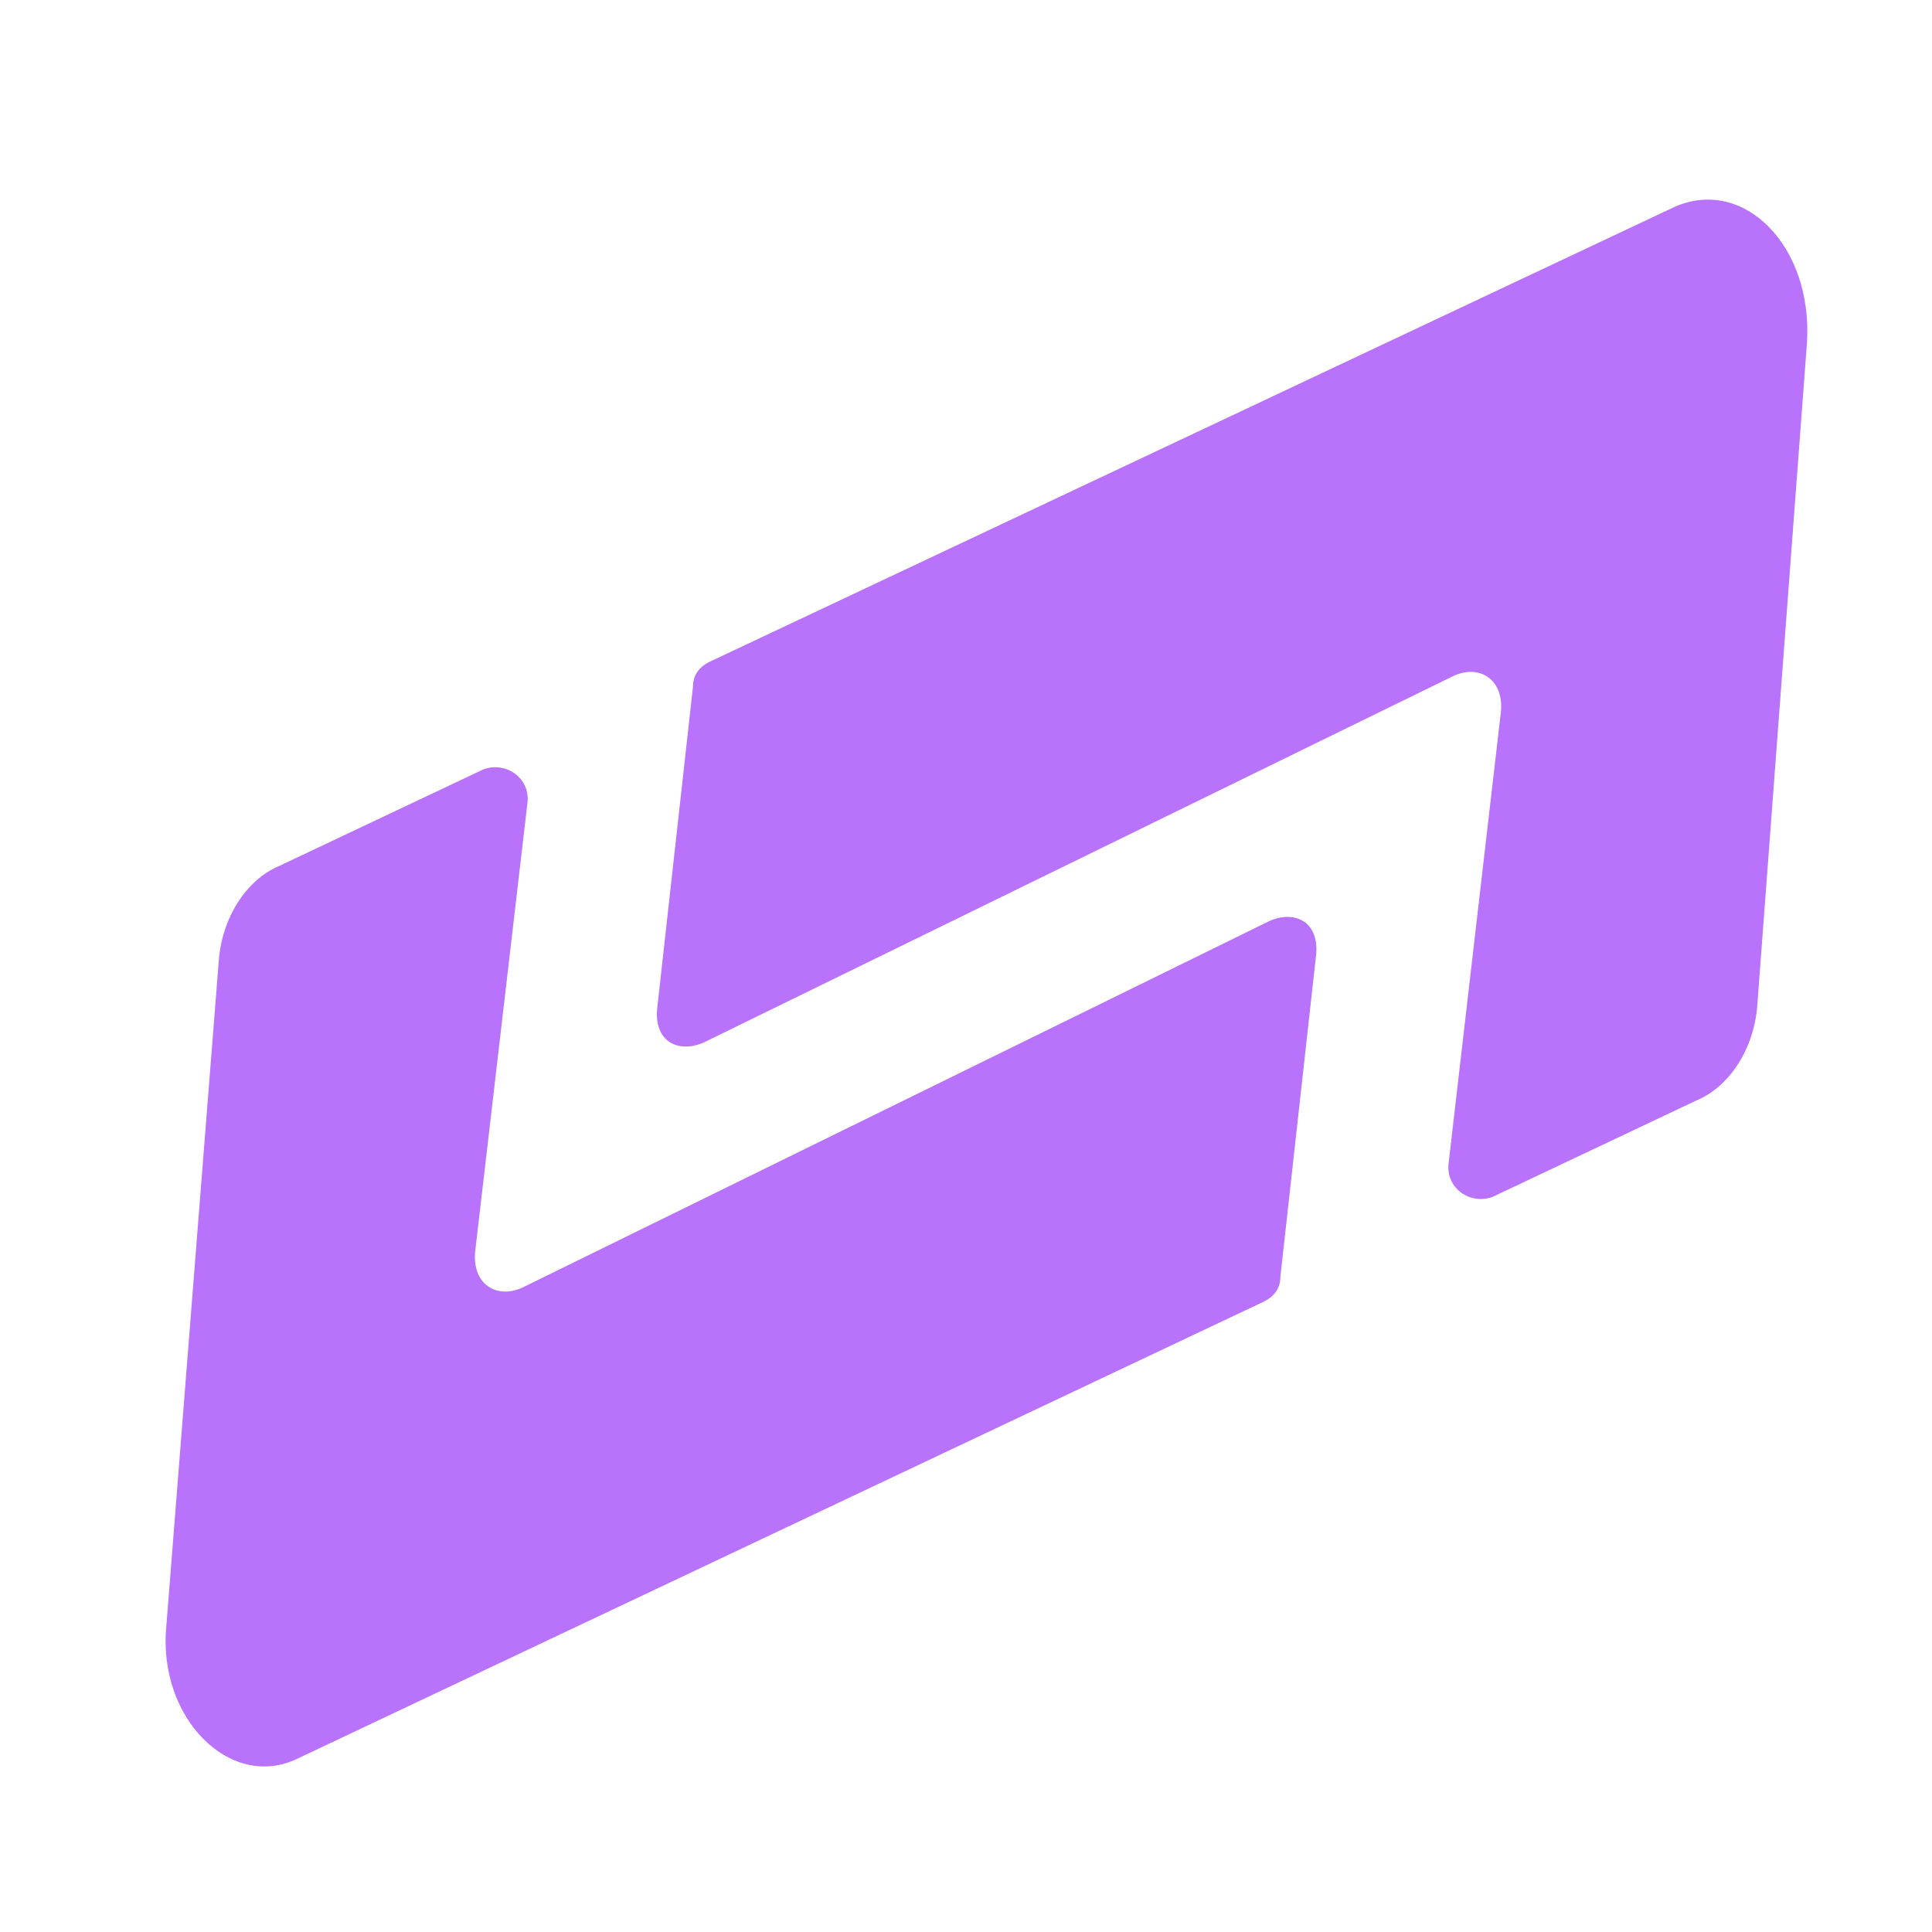
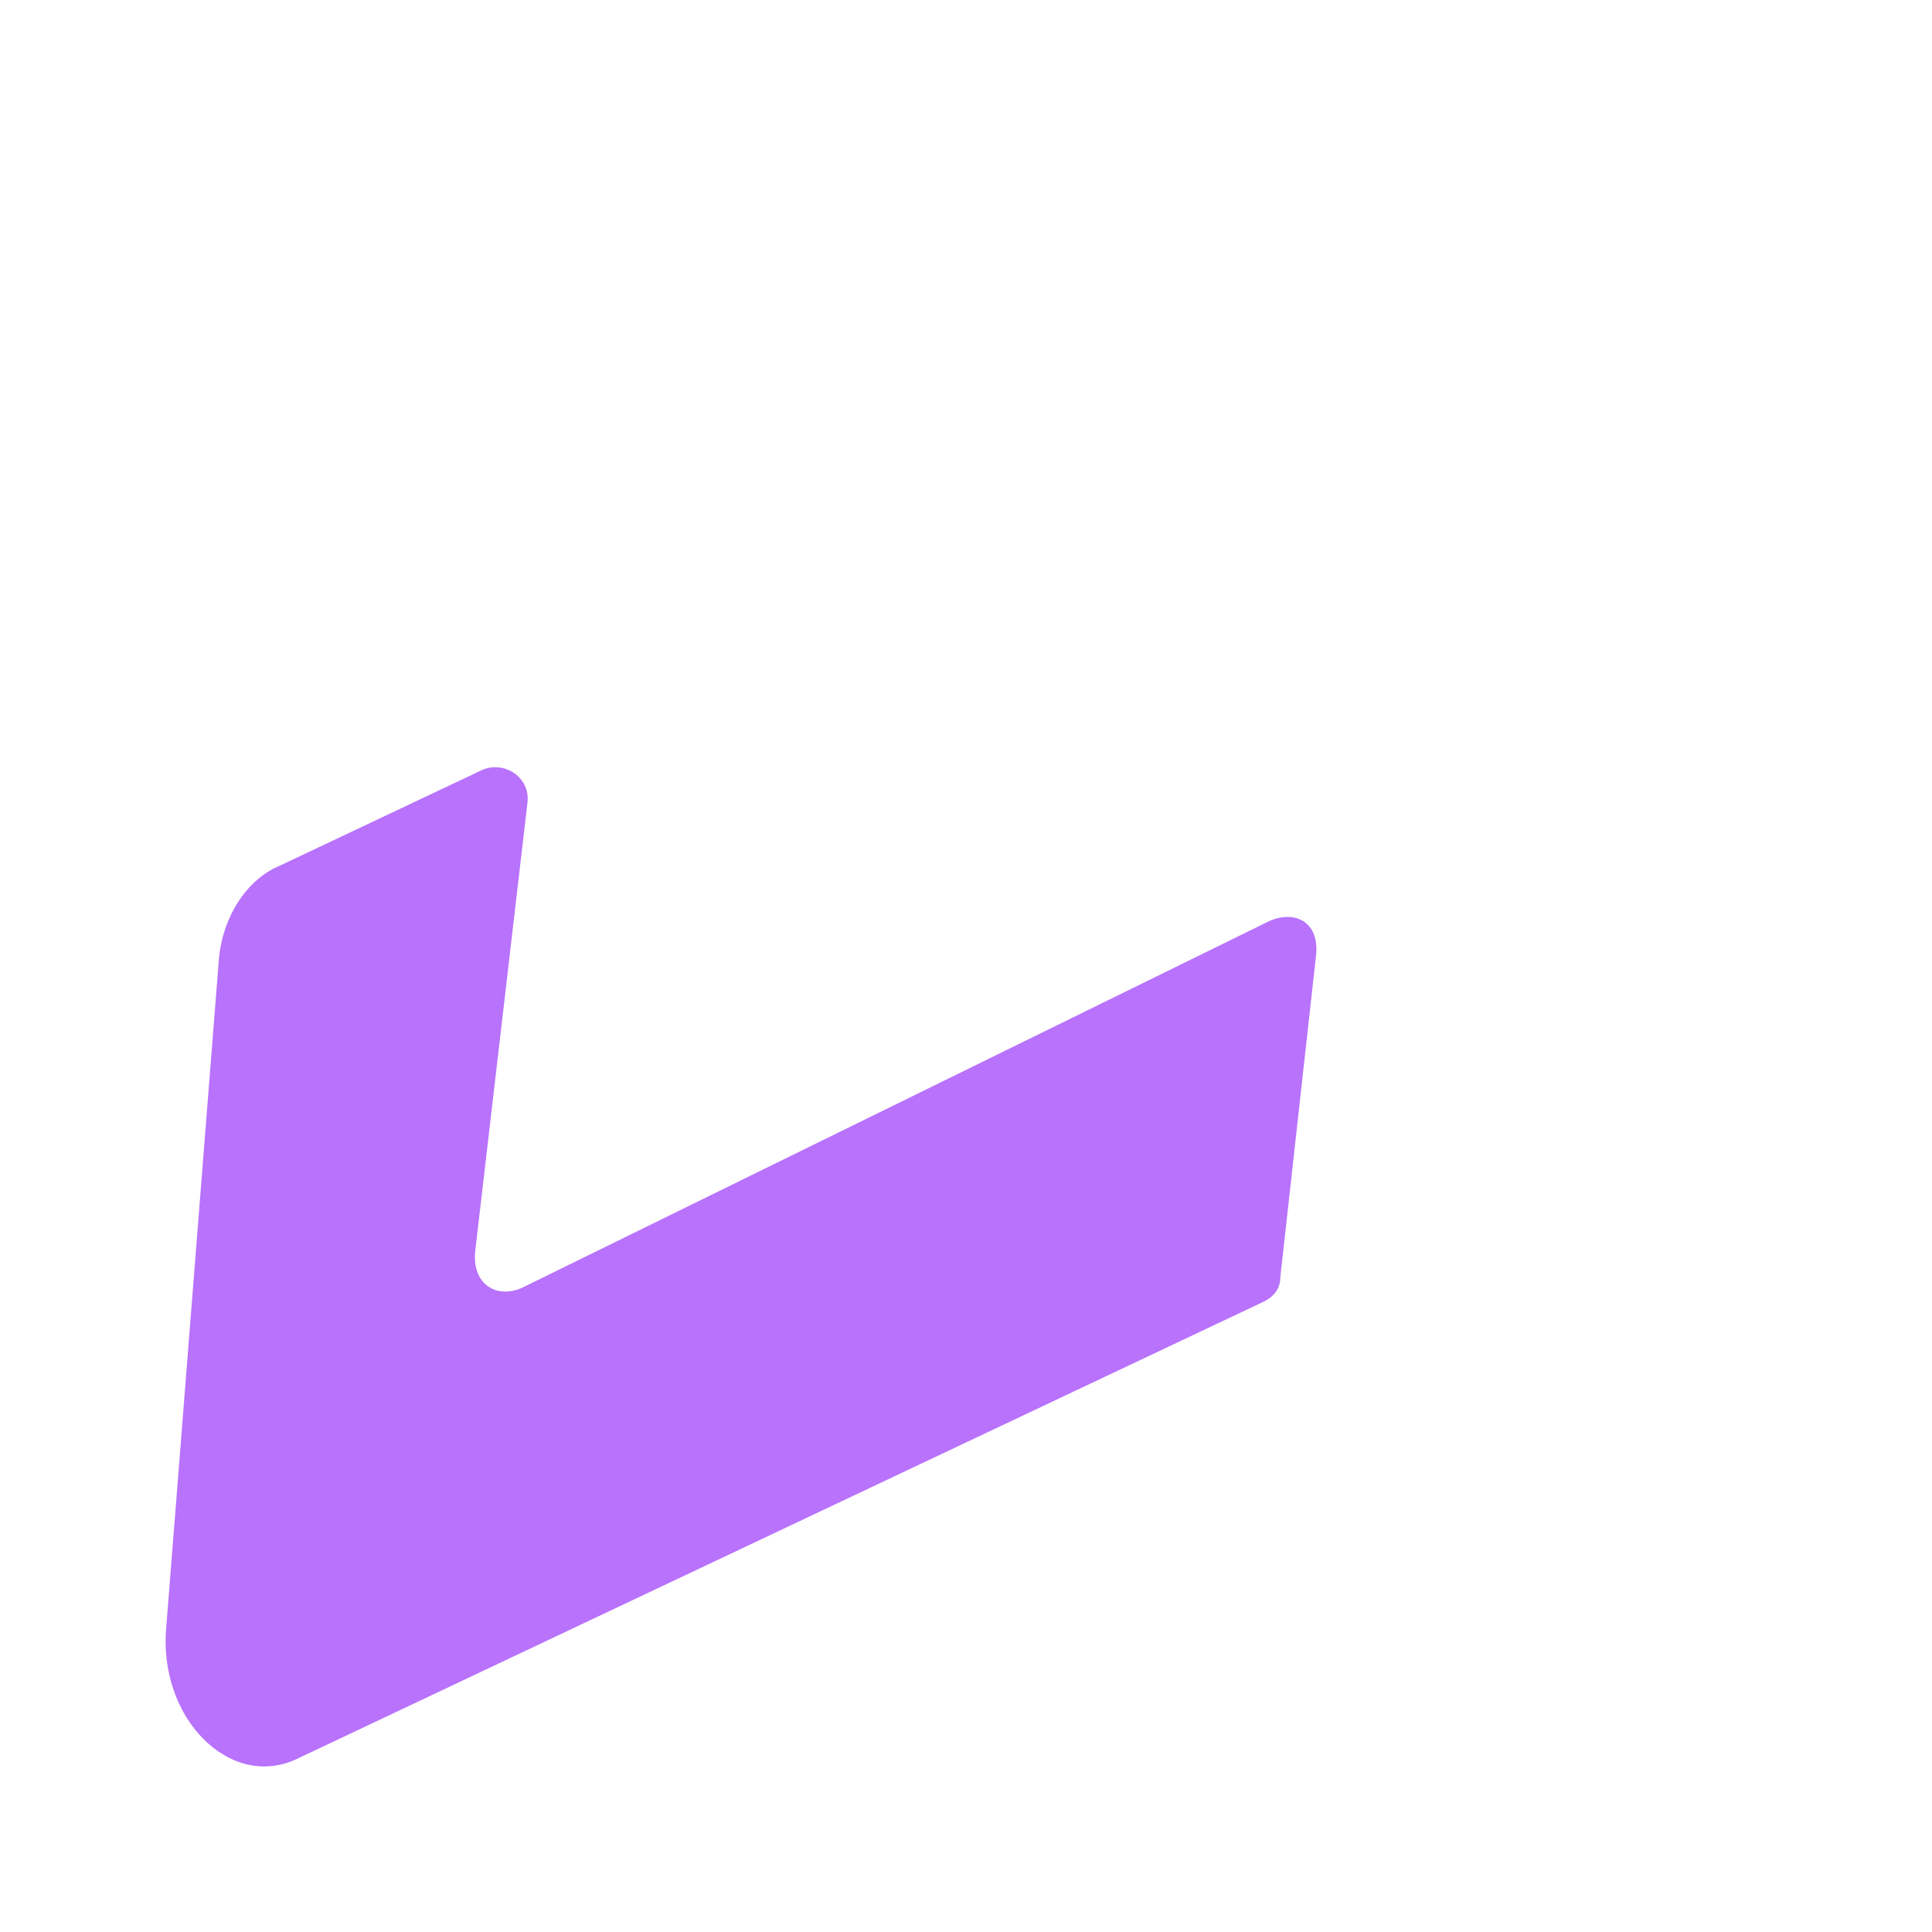
<svg xmlns="http://www.w3.org/2000/svg" width="32" height="32" viewBox="0 0 29 35" fill="none">
-   <path d="M27.338 3.747L9.853 11.99C9.654 12.09 9.554 12.24 9.554 12.44L8.904 18.285C8.854 18.884 9.304 19.084 9.753 18.884L23.342 12.24C23.791 12.04 24.241 12.29 24.191 12.889L23.242 21.082C23.192 21.532 23.642 21.832 24.041 21.682L27.738 19.933C28.337 19.683 28.787 18.984 28.837 18.185L29.736 6.195C29.836 4.447 28.587 3.198 27.338 3.747Z" fill="#B872FC" />
  <path d="M2.36 31.873L19.895 23.58C20.095 23.48 20.195 23.33 20.195 23.131L20.844 17.285C20.894 16.686 20.444 16.486 19.995 16.686L6.456 23.33C6.007 23.53 5.557 23.28 5.607 22.681L6.556 14.538C6.606 14.088 6.157 13.789 5.757 13.938L2.06 15.687C1.461 15.937 1.011 16.636 0.961 17.435L0.012 29.475C-0.138 31.124 1.161 32.422 2.36 31.873Z" fill="#B872FC" />
</svg>